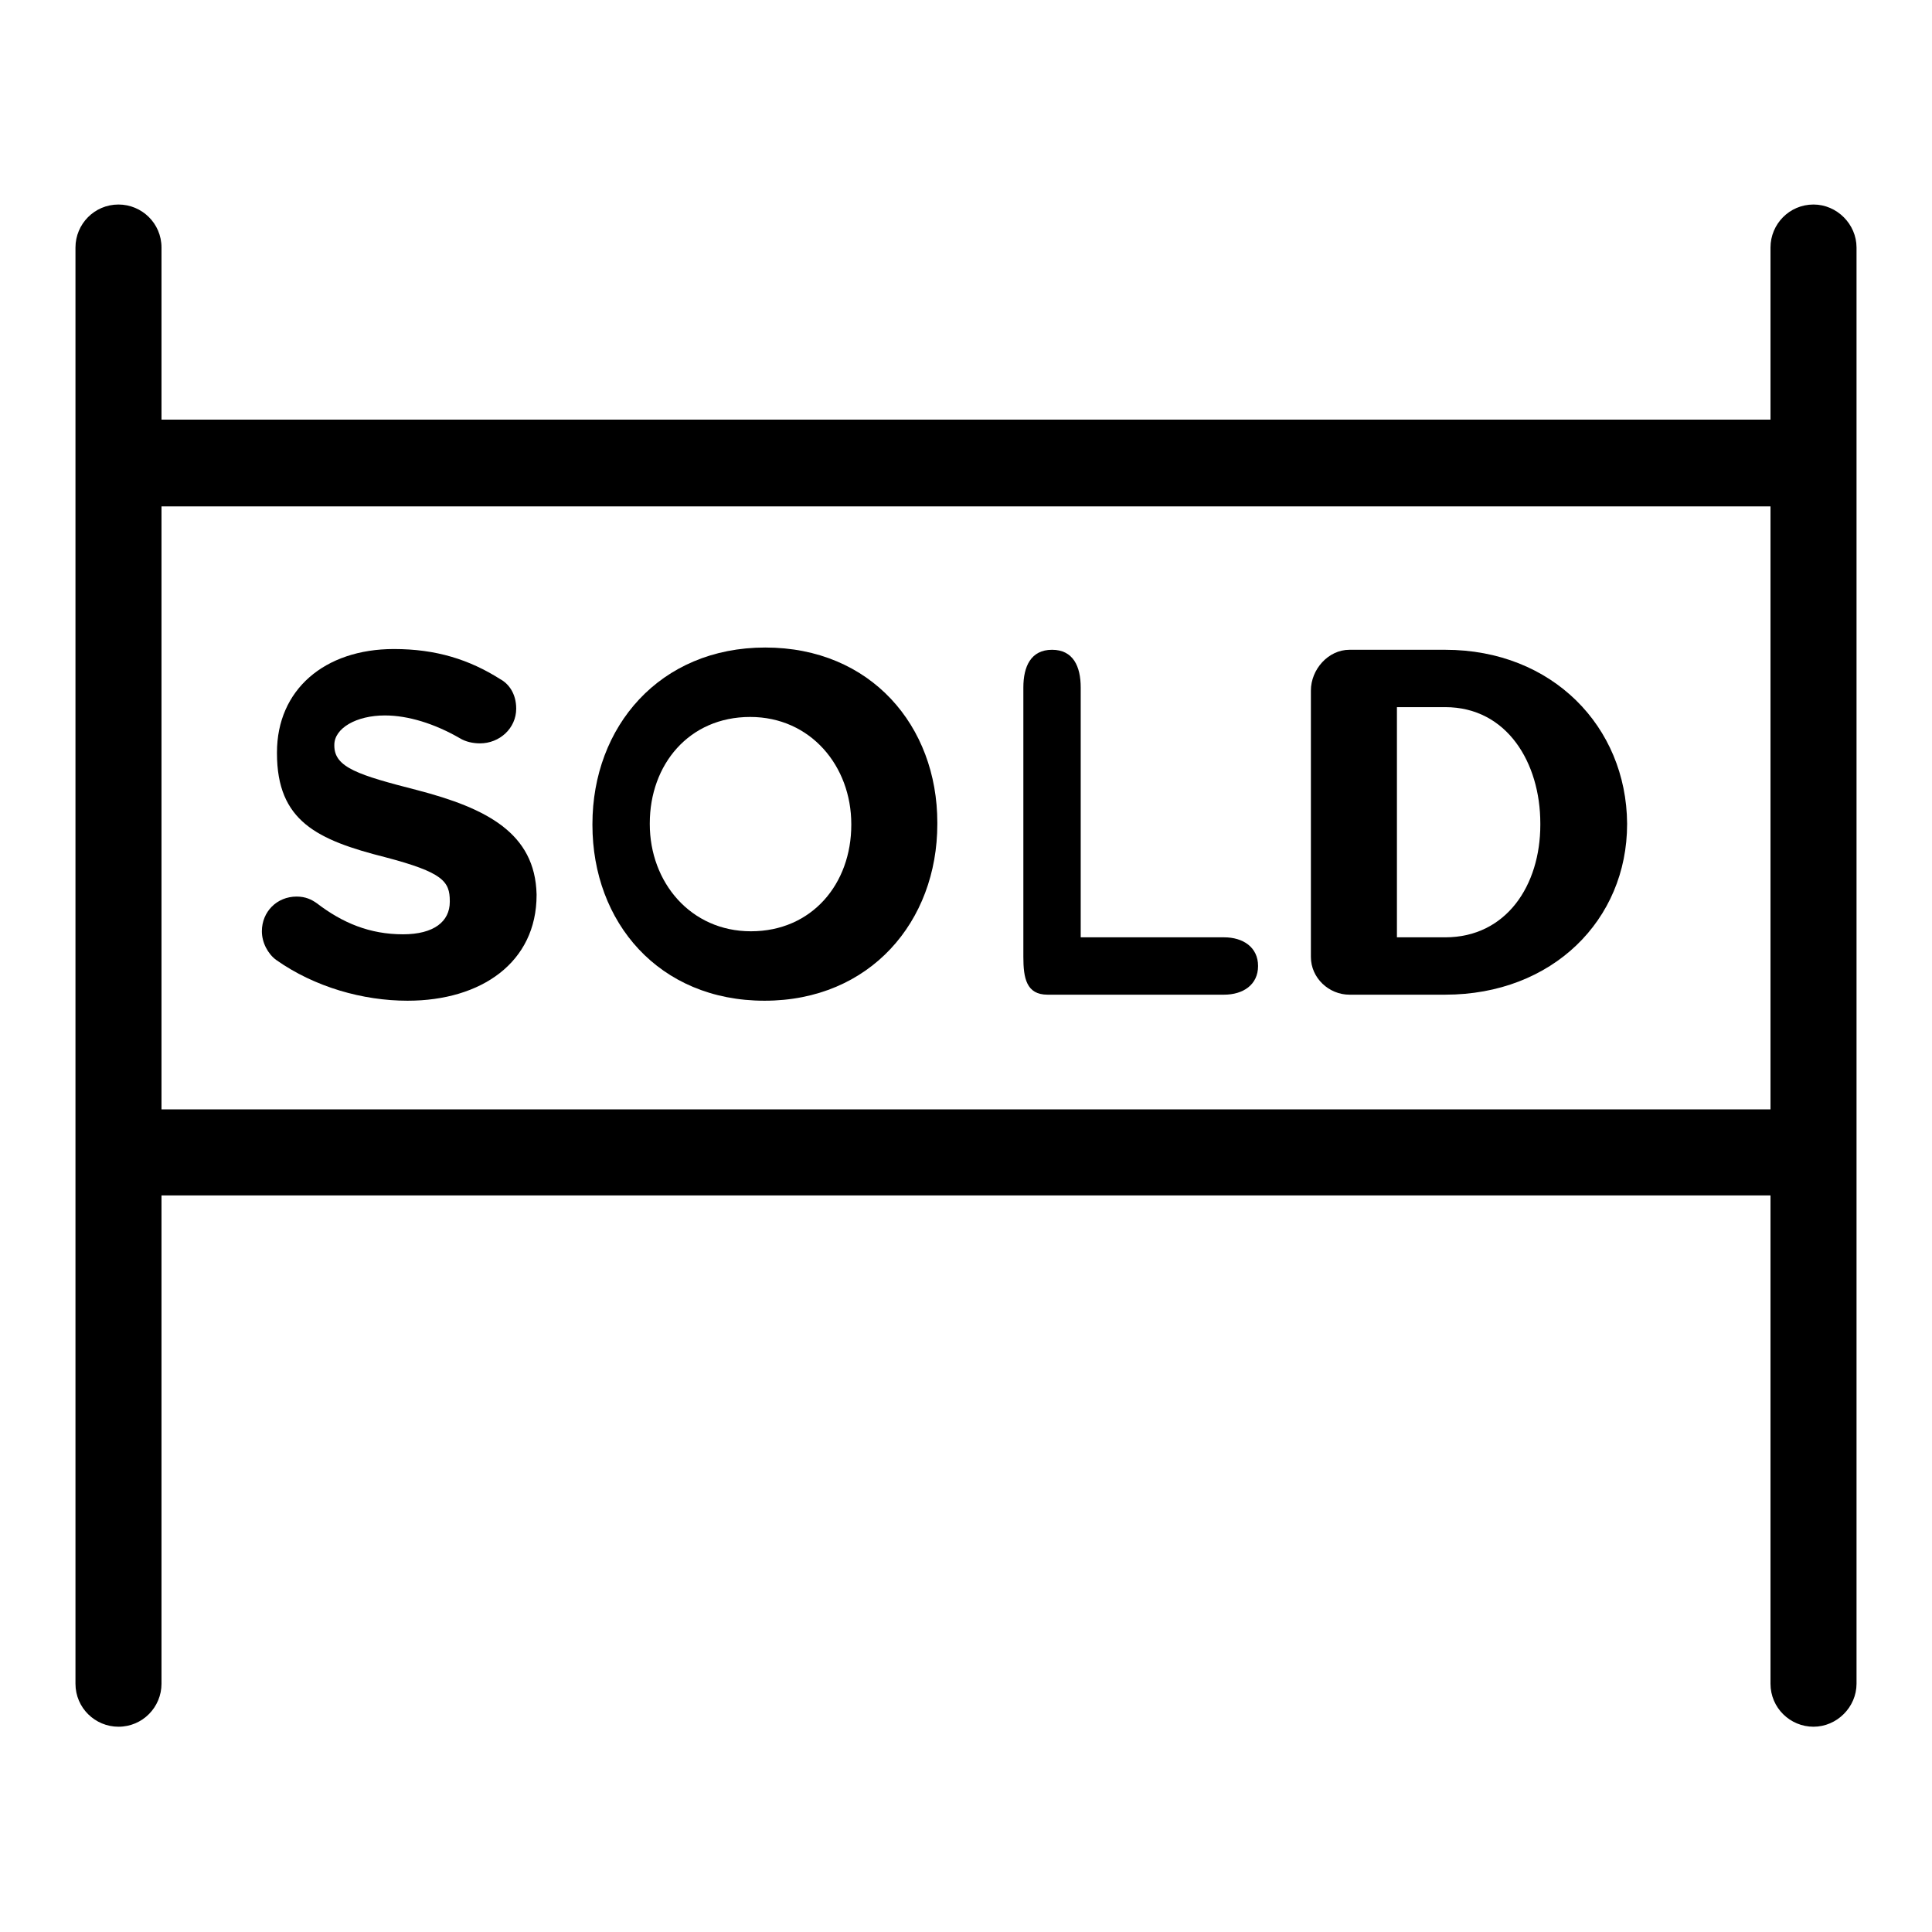
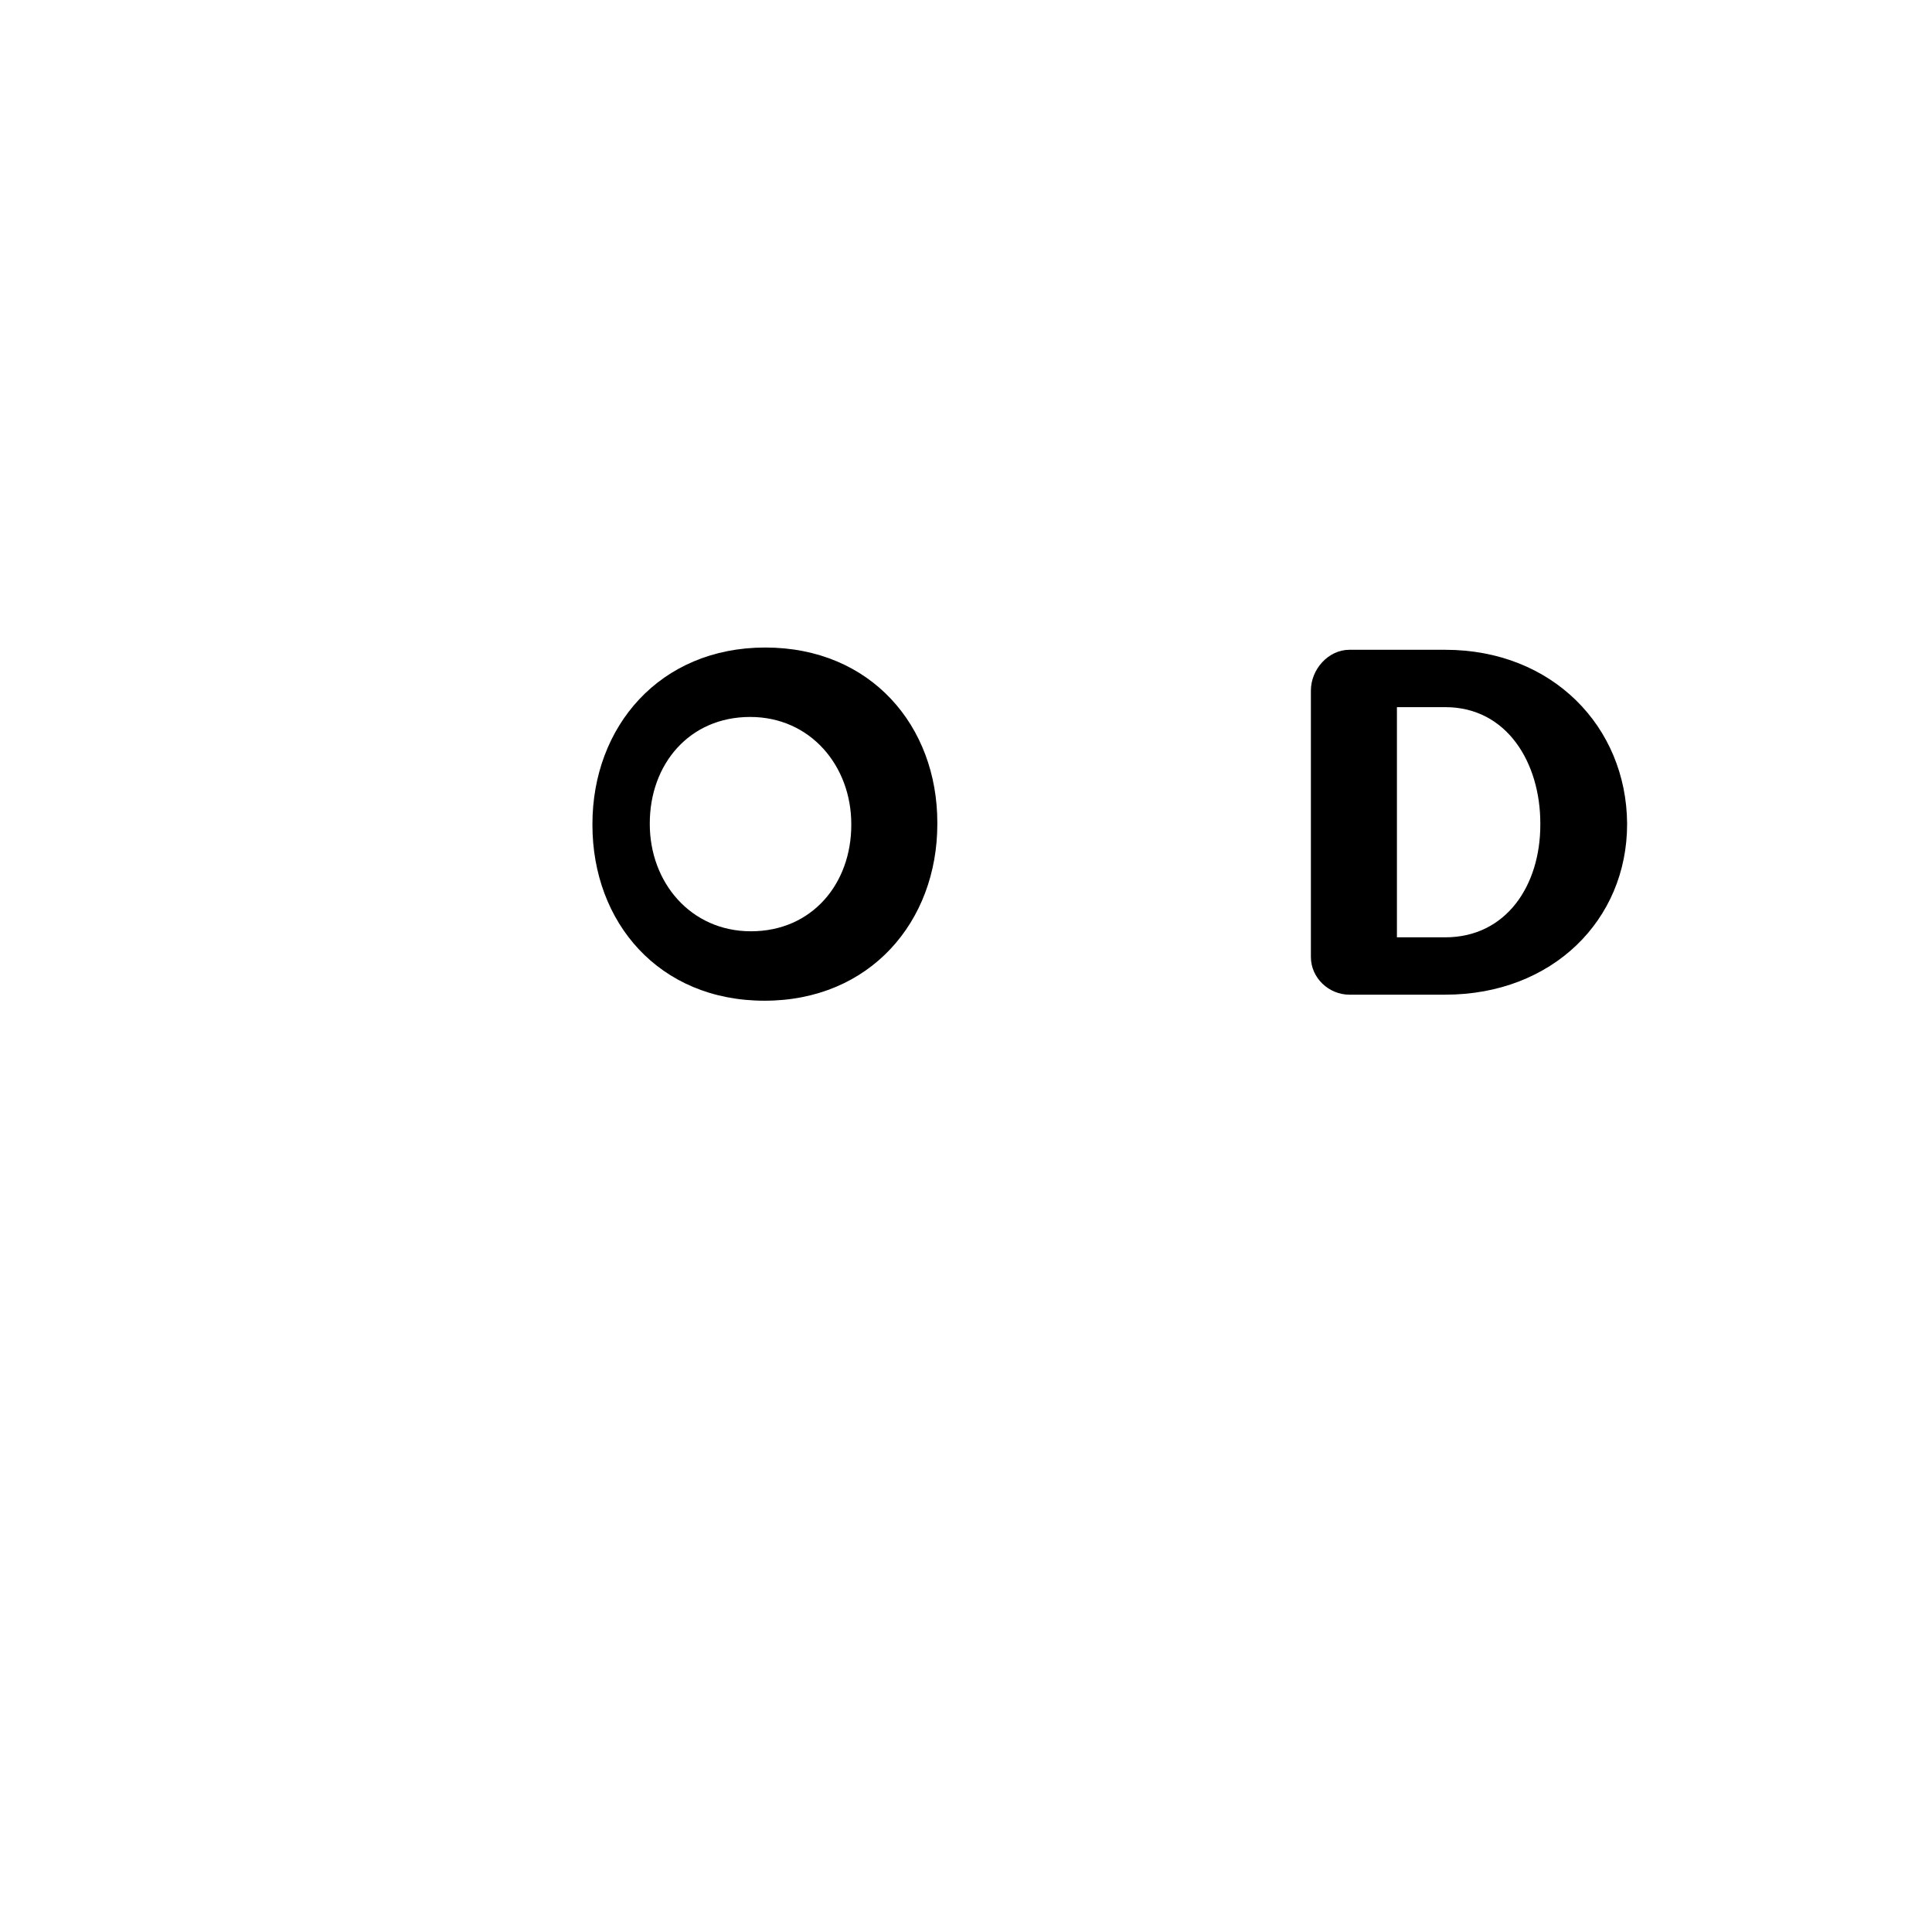
<svg xmlns="http://www.w3.org/2000/svg" version="1.1" x="0px" y="0px" viewBox="0 0 256 256" enable-background="new 0 0 256 256" xml:space="preserve">
  <g>
    <g>
      <g>
        <g>
-           <path fill="#000000" d="M240.3,27.1c-3.2,0-5.7,2.6-5.7,5.7v22.8H21.4V32.8c0-3.2-2.6-5.7-5.7-5.7c-3.2,0-5.7,2.6-5.7,5.7v190.3c0,3.2,2.6,5.7,5.7,5.7c3.2,0,5.7-2.6,5.7-5.7v-64.7h213.2v64.7c0,3.2,2.6,5.7,5.7,5.7s5.7-2.6,5.7-5.7V32.8C246,29.7,243.4,27.1,240.3,27.1z M21.4,147V67.1h213.2V147H21.4L21.4,147z" />
-           <path fill="#000000" d="M55.3,104.7c-7.8-2-11-3-11-5.9v-0.1c0-2.2,2.9-3.9,6.7-3.9c3.1,0,6.6,1.1,9.9,3c0.8,0.5,1.8,0.7,2.7,0.7c2.6,0,4.8-2,4.8-4.6c0-2-1-3.3-2.1-3.9c-4.1-2.6-8.5-4-14.1-4c-9.2,0-15.5,5.4-15.5,13.7v0.1c0,9,5.3,11.5,14.4,13.8c7.6,2,8.5,3.2,8.5,5.8v0.1c0,2.6-2.1,4.3-6.2,4.3c-4.4,0-8-1.5-11.4-4.1c-0.7-0.5-1.5-0.9-2.7-0.9c-2.6,0-4.6,2-4.6,4.6c0,1.5,0.8,3,1.9,3.8c5.1,3.6,11.5,5.4,17.4,5.4c9.8,0,17.1-5.1,17.1-14v-0.1C70.9,110.4,64.5,107.1,55.3,104.7z" />
          <path fill="#000000" d="M101.4,85.8c-14,0-22.9,10.5-22.9,23.4v0.1c0,12.9,8.8,23.3,22.8,23.3c14,0,22.9-10.5,22.9-23.4V109C124.2,96.2,115.4,85.8,101.4,85.8z M112.8,109.3c0,7.8-5.2,14.1-13.3,14.1c-8,0-13.4-6.5-13.4-14.2v-0.1c0-7.8,5.2-14.1,13.3-14.1c8,0,13.4,6.5,13.4,14.2V109.3z" />
-           <path fill="#000000" d="M162.2,124.2h-19V91.1c0-2.8-1-5-3.8-5c-2.8,0-3.8,2.2-3.8,5v35.7c0,2.8,0.4,5,3.2,5h23.4c2.5,0,4.5-1.3,4.5-3.8C166.7,125.5,164.7,124.2,162.2,124.2z" />
          <path fill="#000000" d="M191.5,86.1h-12.7c-2.8,0-5.1,2.6-5.1,5.4v35.3c0,2.8,2.4,5,5.1,5h12.7c14.2,0,24.1-9.9,24.1-22.6v-0.1C215.5,96.3,205.7,86.1,191.5,86.1z M204.1,109.3c0,8-4.5,14.9-12.6,14.9h-6.4V93.7h6.4c8.2,0,12.6,7.4,12.6,15.4V109.3z" />
        </g>
      </g>
      <g />
      <g />
      <g />
      <g />
      <g />
      <g />
      <g />
      <g />
      <g />
      <g />
      <g />
      <g />
      <g />
      <g />
      <g />
    </g>
  </g>
</svg>